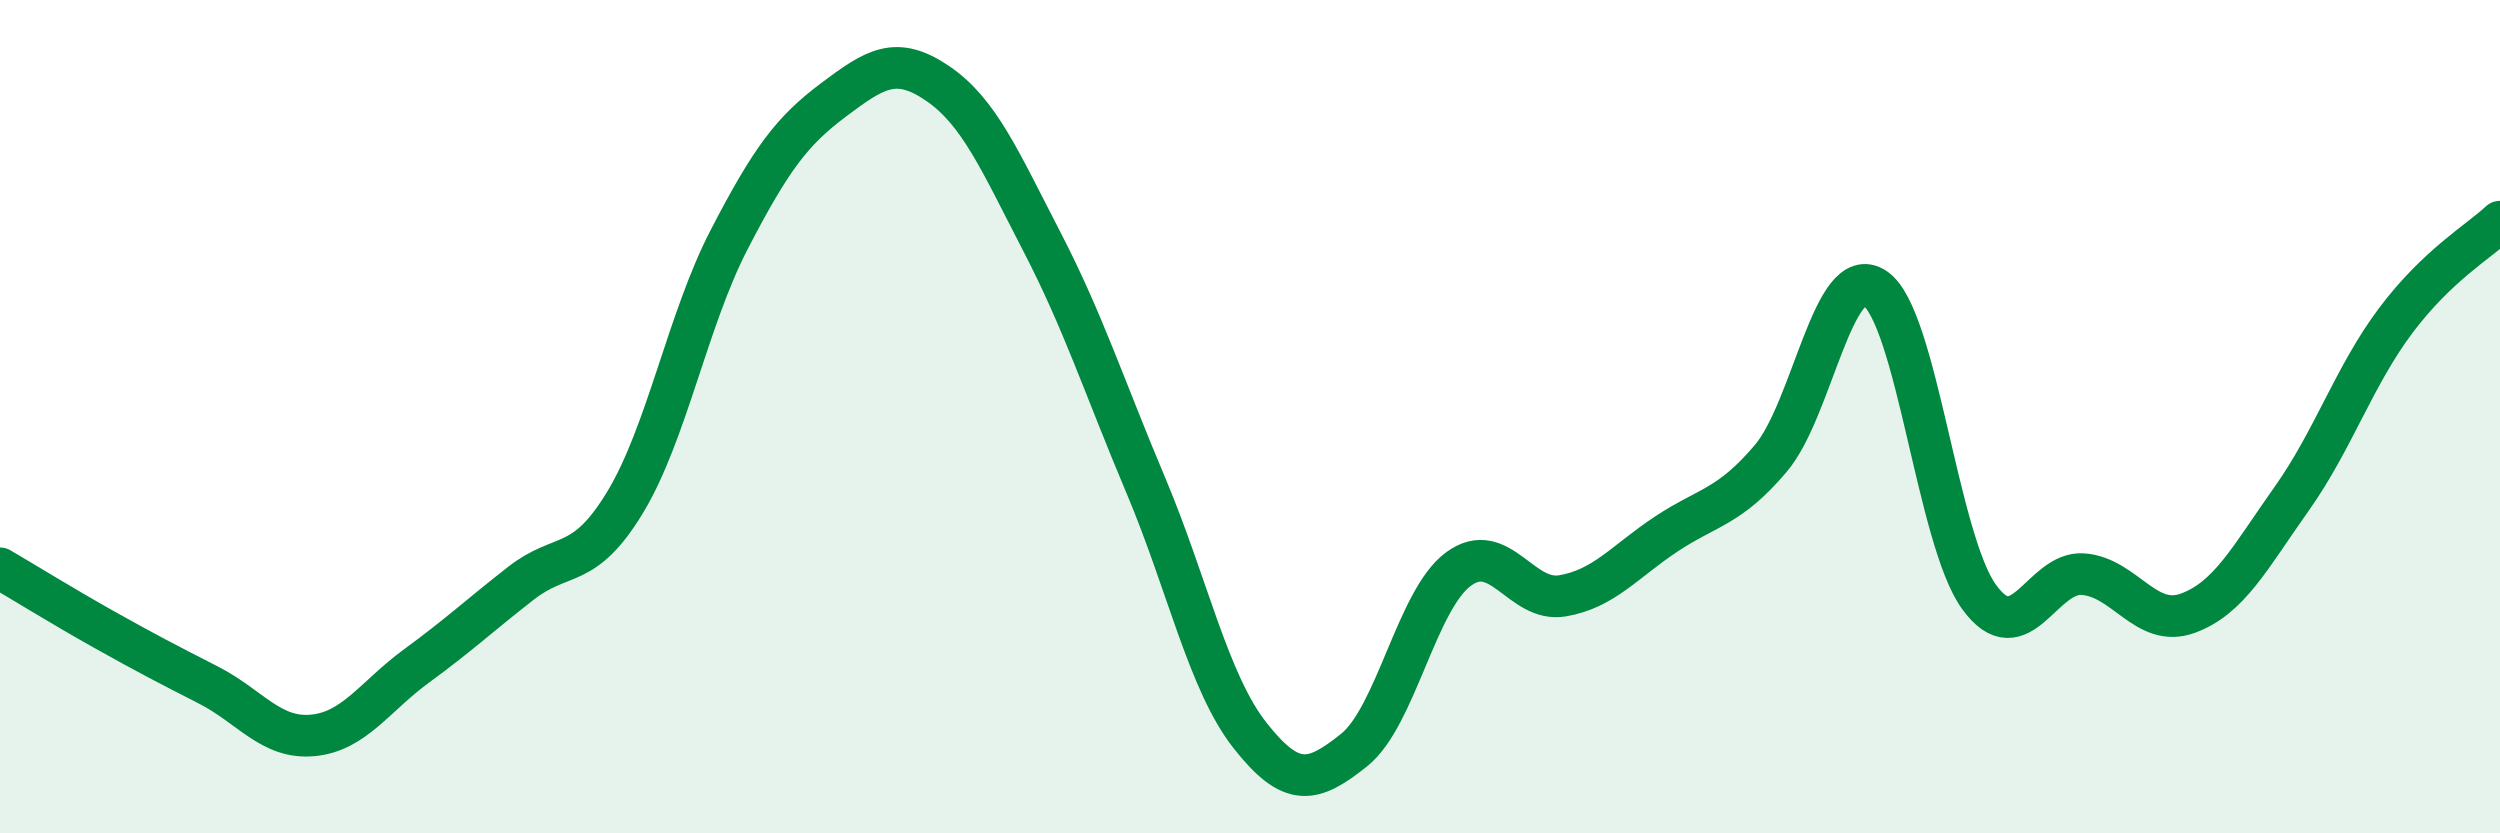
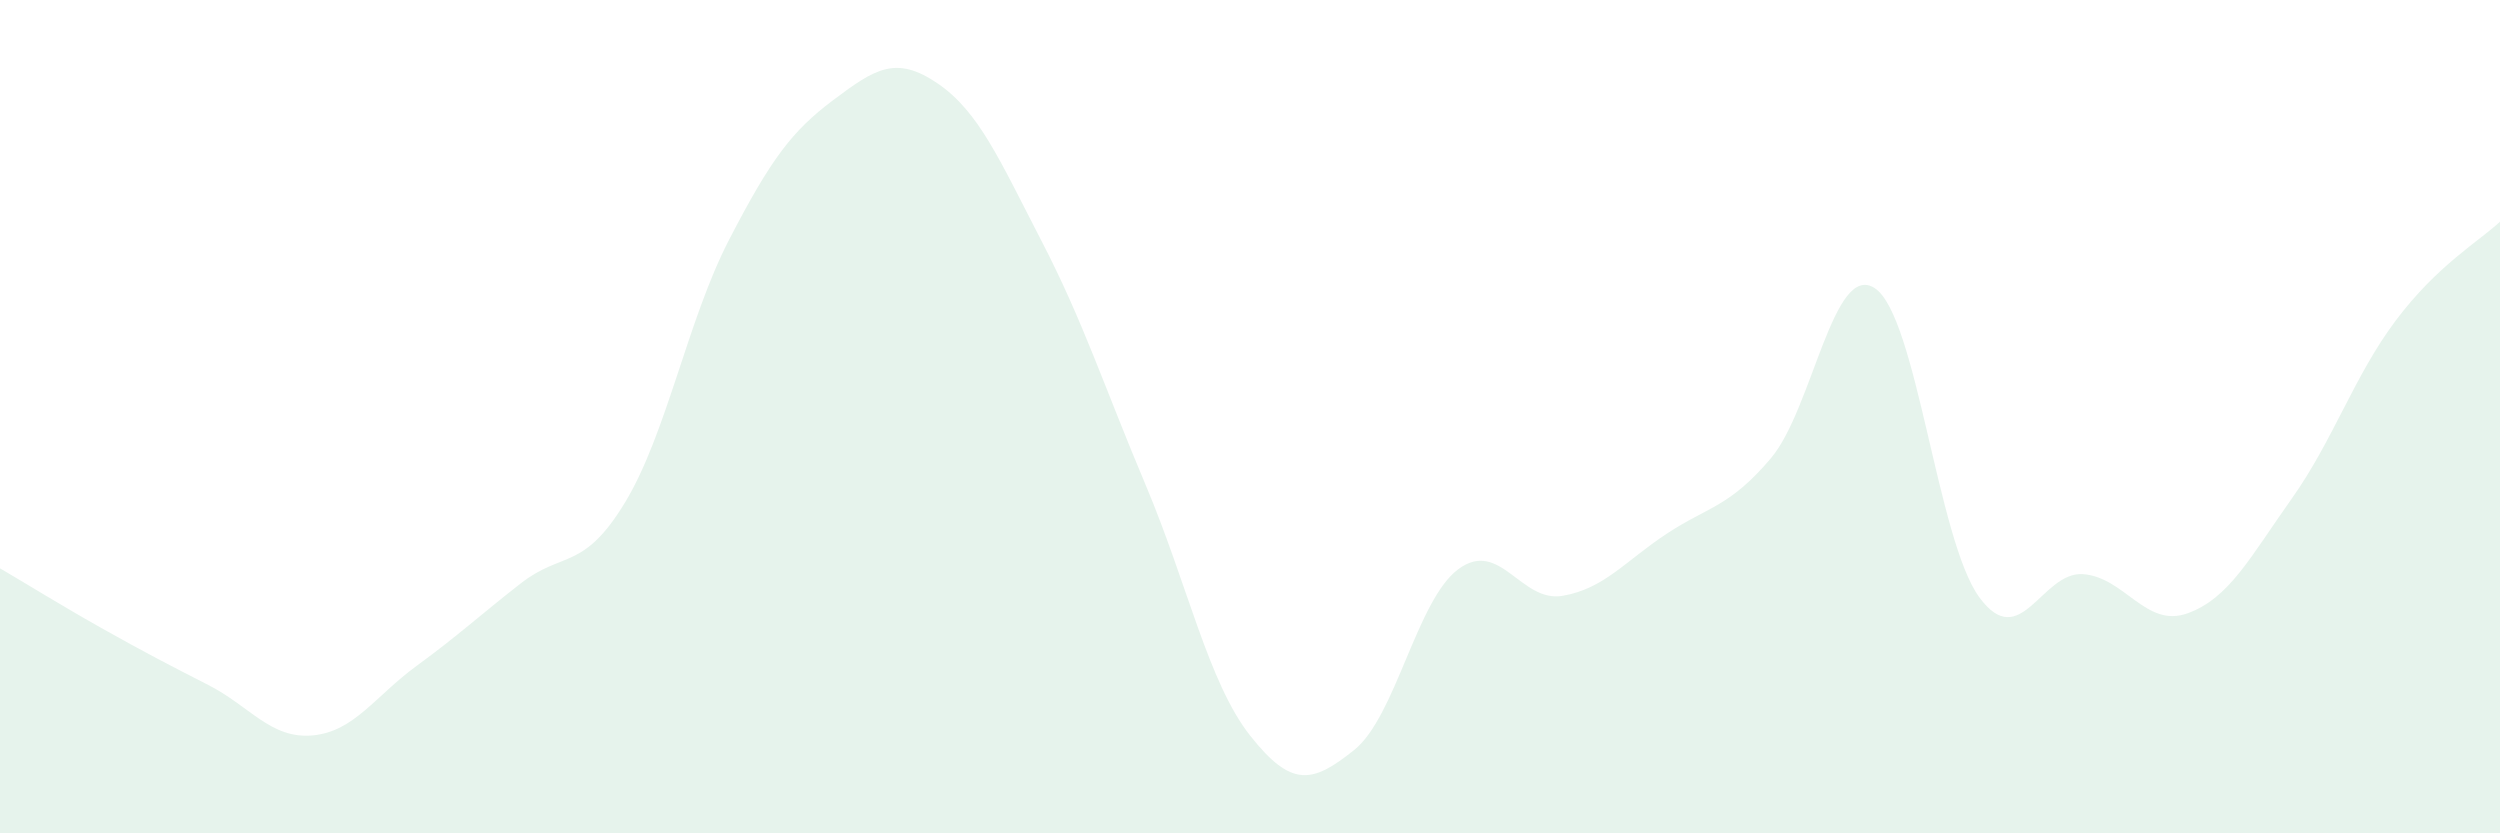
<svg xmlns="http://www.w3.org/2000/svg" width="60" height="20" viewBox="0 0 60 20">
  <path d="M 0,13.64 C 0.5,13.93 1.5,14.55 2.5,15.11 C 3.5,15.67 4,15.93 5,16.44 C 6,16.95 6.5,17.74 7.5,17.65 C 8.5,17.56 9,16.71 10,15.98 C 11,15.25 11.5,14.78 12.5,14 C 13.5,13.22 14,13.71 15,12.06 C 16,10.41 16.5,7.68 17.5,5.75 C 18.5,3.82 19,3.15 20,2.4 C 21,1.65 21.5,1.32 22.5,2 C 23.5,2.68 24,3.86 25,5.79 C 26,7.72 26.5,9.28 27.5,11.65 C 28.5,14.02 29,16.38 30,17.65 C 31,18.92 31.5,18.8 32.5,18 C 33.5,17.2 34,14.4 35,13.66 C 36,12.92 36.5,14.47 37.5,14.3 C 38.5,14.13 39,13.47 40,12.81 C 41,12.15 41.5,12.18 42.5,11 C 43.5,9.82 44,6.25 45,6.92 C 46,7.59 46.5,12.96 47.5,14.33 C 48.5,15.7 49,13.7 50,13.78 C 51,13.86 51.5,15.08 52.5,14.72 C 53.5,14.36 54,13.38 55,11.97 C 56,10.56 56.5,9.02 57.5,7.69 C 58.5,6.36 59.5,5.79 60,5.32L60 20L0 20Z" fill="#008740" opacity="0.1" stroke-linecap="round" stroke-linejoin="round" />
-   <path d="M 0,13.64 C 0.5,13.93 1.5,14.55 2.5,15.11 C 3.5,15.67 4,15.93 5,16.44 C 6,16.95 6.5,17.74 7.5,17.65 C 8.5,17.56 9,16.71 10,15.98 C 11,15.25 11.5,14.78 12.5,14 C 13.5,13.22 14,13.71 15,12.06 C 16,10.41 16.5,7.68 17.5,5.75 C 18.5,3.82 19,3.15 20,2.4 C 21,1.65 21.5,1.32 22.5,2 C 23.5,2.68 24,3.86 25,5.79 C 26,7.72 26.5,9.28 27.5,11.65 C 28.5,14.02 29,16.38 30,17.65 C 31,18.92 31.5,18.8 32.5,18 C 33.5,17.2 34,14.4 35,13.66 C 36,12.92 36.5,14.47 37.5,14.3 C 38.5,14.13 39,13.47 40,12.81 C 41,12.15 41.5,12.18 42.5,11 C 43.5,9.82 44,6.25 45,6.92 C 46,7.59 46.5,12.96 47.5,14.33 C 48.5,15.7 49,13.7 50,13.78 C 51,13.86 51.5,15.08 52.5,14.72 C 53.5,14.36 54,13.38 55,11.97 C 56,10.56 56.5,9.02 57.5,7.69 C 58.5,6.36 59.5,5.79 60,5.32" stroke="#008740" stroke-width="1" fill="none" stroke-linecap="round" stroke-linejoin="round" />
</svg>